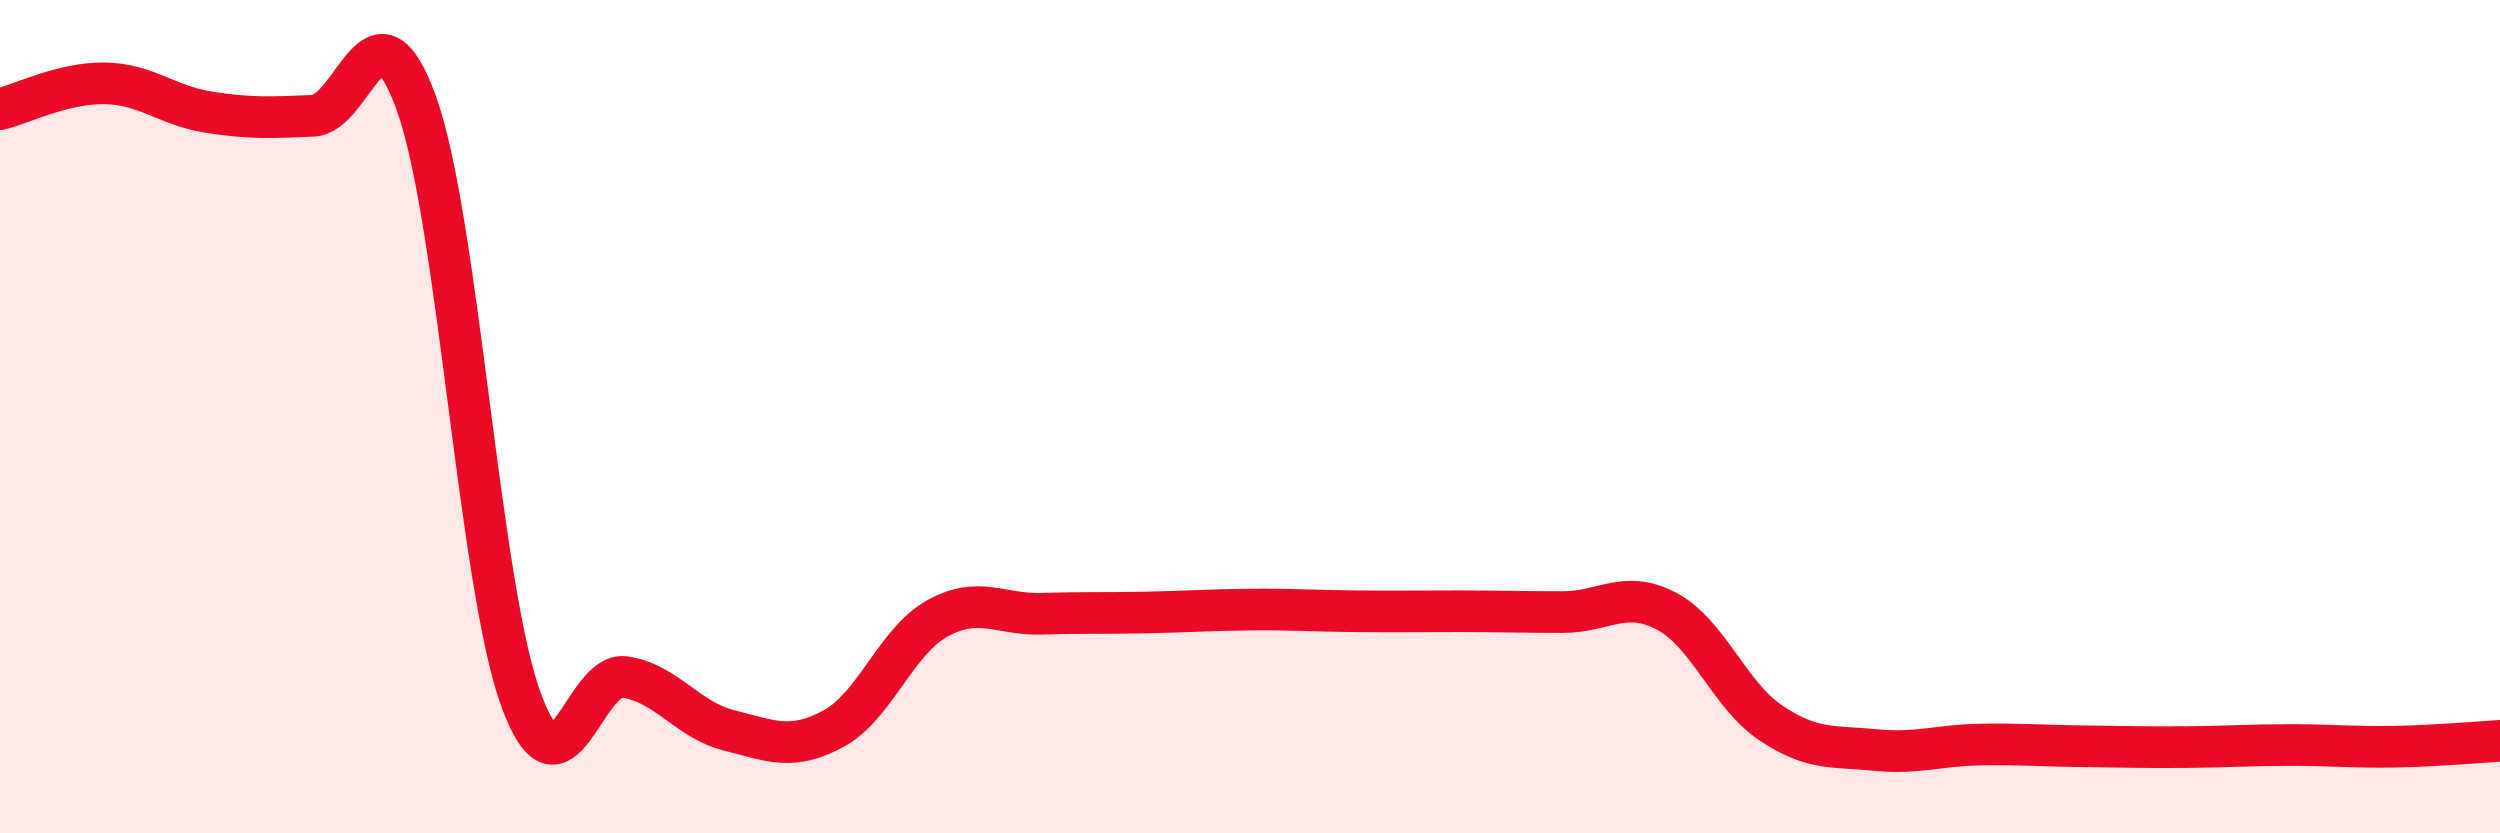
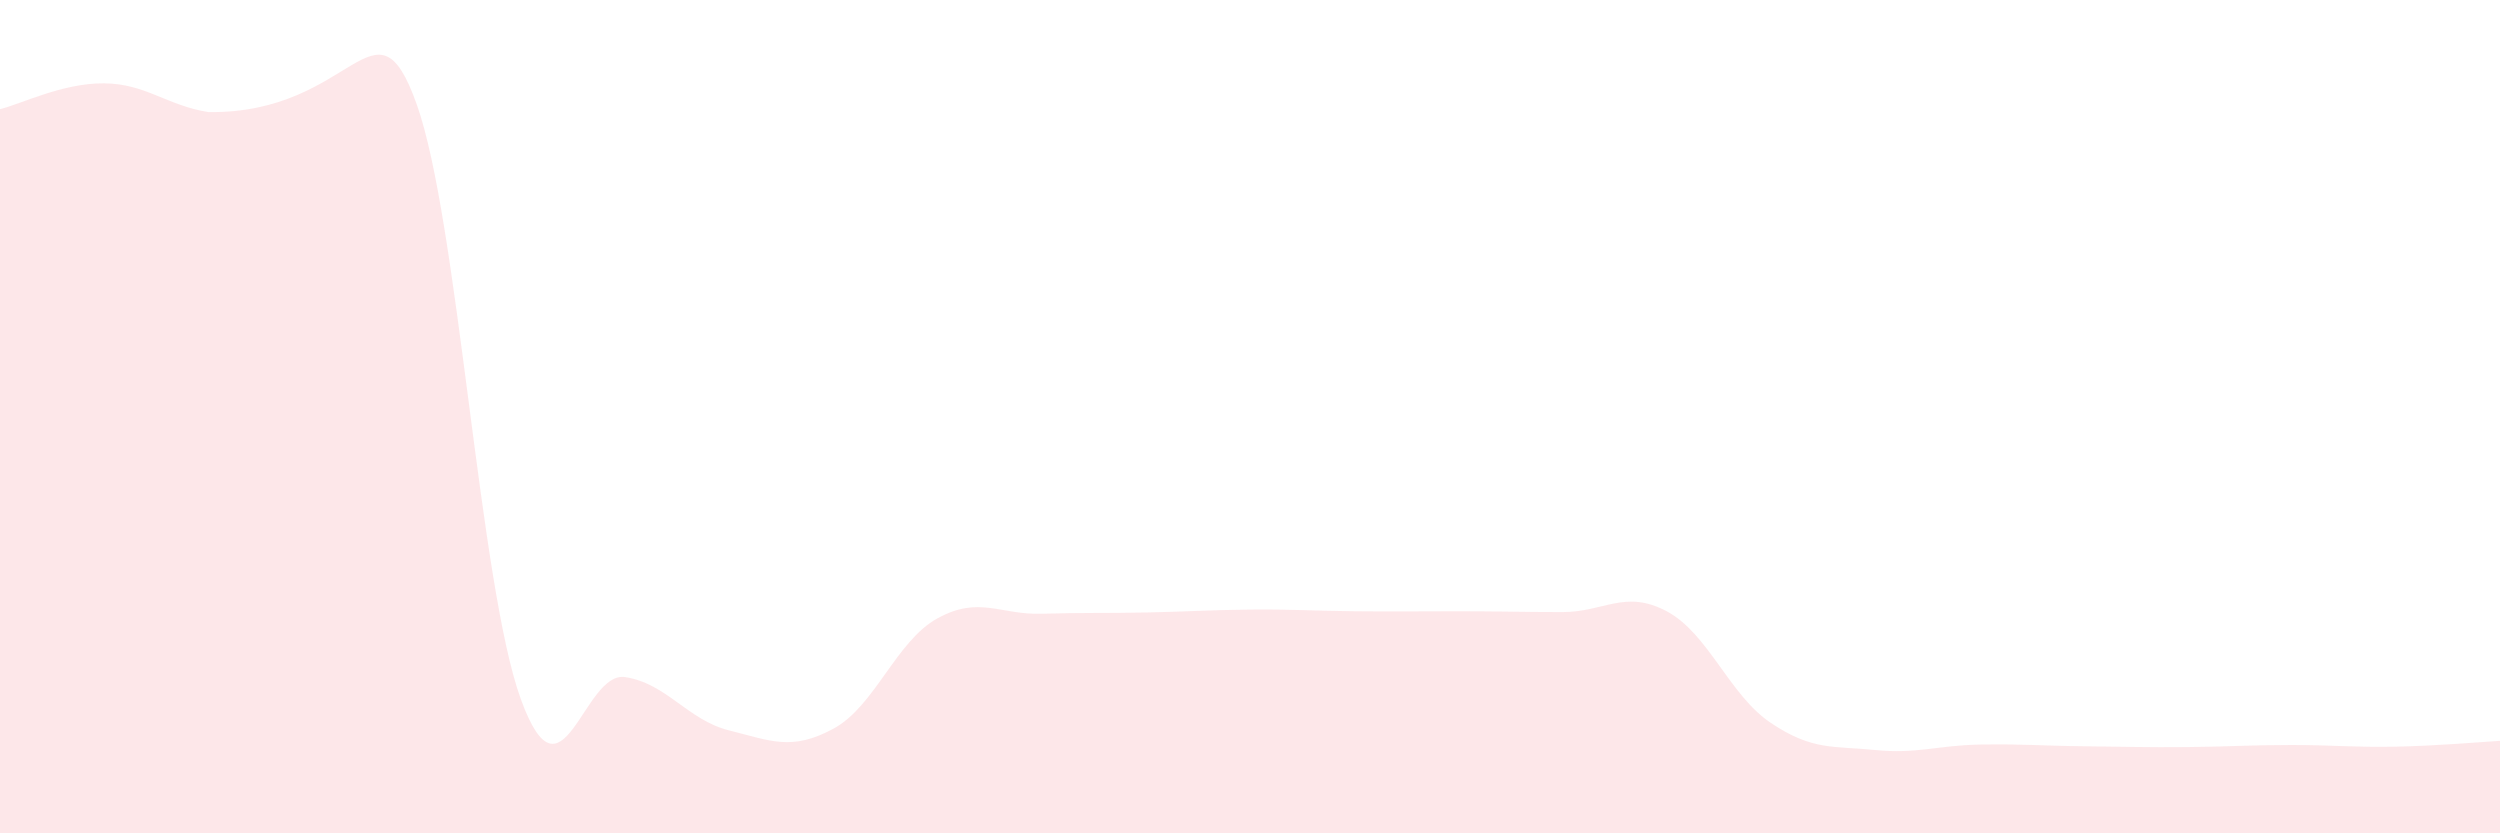
<svg xmlns="http://www.w3.org/2000/svg" width="60" height="20" viewBox="0 0 60 20">
-   <path d="M 0,2.62 C 0.5,2.5 1.5,1.99 2.5,2 C 3.5,2.01 4,2.53 5,2.69 C 6,2.85 6.5,2.82 7.5,2.78 C 8.5,2.74 9,-0.3 10,2.5 C 11,5.3 11.5,14.03 12.5,16.78 C 13.5,19.53 14,16.1 15,16.25 C 16,16.4 16.5,17.28 17.5,17.53 C 18.5,17.78 19,18.03 20,17.49 C 21,16.95 21.5,15.39 22.5,14.84 C 23.5,14.29 24,14.76 25,14.73 C 26,14.7 26.5,14.72 27.5,14.7 C 28.5,14.68 29,14.64 30,14.63 C 31,14.62 31.5,14.66 32.5,14.67 C 33.5,14.68 34,14.67 35,14.67 C 36,14.67 36.5,14.69 37.5,14.69 C 38.5,14.69 39,14.14 40,14.67 C 41,15.2 41.5,16.68 42.5,17.35 C 43.5,18.02 44,17.9 45,18 C 46,18.1 46.5,17.89 47.5,17.87 C 48.5,17.85 49,17.9 50,17.91 C 51,17.92 51.5,17.94 52.5,17.93 C 53.5,17.92 54,17.88 55,17.88 C 56,17.88 56.5,17.94 57.5,17.92 C 58.5,17.9 59.5,17.81 60,17.78L60 20L0 20Z" fill="#EB0A25" opacity="0.1" stroke-linecap="round" stroke-linejoin="round" />
-   <path d="M 0,2.62 C 0.5,2.5 1.5,1.99 2.5,2 C 3.5,2.01 4,2.53 5,2.69 C 6,2.85 6.5,2.82 7.5,2.78 C 8.5,2.74 9,-0.3 10,2.5 C 11,5.3 11.5,14.03 12.5,16.78 C 13.5,19.53 14,16.1 15,16.25 C 16,16.4 16.5,17.28 17.5,17.53 C 18.5,17.78 19,18.03 20,17.49 C 21,16.95 21.5,15.39 22.5,14.84 C 23.5,14.29 24,14.76 25,14.73 C 26,14.7 26.5,14.72 27.5,14.7 C 28.5,14.68 29,14.64 30,14.63 C 31,14.62 31.5,14.66 32.5,14.67 C 33.5,14.68 34,14.67 35,14.67 C 36,14.67 36.5,14.69 37.5,14.69 C 38.5,14.69 39,14.14 40,14.67 C 41,15.2 41.5,16.68 42.5,17.35 C 43.5,18.02 44,17.9 45,18 C 46,18.1 46.5,17.89 47.5,17.87 C 48.5,17.85 49,17.9 50,17.91 C 51,17.92 51.5,17.94 52.5,17.93 C 53.5,17.92 54,17.88 55,17.88 C 56,17.88 56.5,17.94 57.5,17.92 C 58.5,17.9 59.5,17.81 60,17.78" stroke="#EB0A25" stroke-width="1" fill="none" stroke-linecap="round" stroke-linejoin="round" />
+   <path d="M 0,2.62 C 0.5,2.5 1.5,1.99 2.5,2 C 3.5,2.01 4,2.53 5,2.69 C 8.5,2.74 9,-0.3 10,2.5 C 11,5.3 11.5,14.03 12.5,16.78 C 13.5,19.53 14,16.1 15,16.25 C 16,16.4 16.5,17.28 17.5,17.53 C 18.5,17.78 19,18.03 20,17.49 C 21,16.95 21.5,15.39 22.5,14.84 C 23.5,14.29 24,14.76 25,14.73 C 26,14.7 26.5,14.72 27.5,14.7 C 28.5,14.68 29,14.64 30,14.63 C 31,14.62 31.5,14.66 32.5,14.67 C 33.5,14.68 34,14.67 35,14.67 C 36,14.67 36.5,14.69 37.5,14.69 C 38.5,14.69 39,14.14 40,14.67 C 41,15.2 41.5,16.68 42.5,17.35 C 43.5,18.02 44,17.9 45,18 C 46,18.1 46.5,17.89 47.5,17.87 C 48.5,17.85 49,17.9 50,17.91 C 51,17.92 51.5,17.94 52.5,17.93 C 53.5,17.92 54,17.88 55,17.88 C 56,17.88 56.5,17.94 57.5,17.92 C 58.5,17.9 59.5,17.81 60,17.78L60 20L0 20Z" fill="#EB0A25" opacity="0.1" stroke-linecap="round" stroke-linejoin="round" />
</svg>